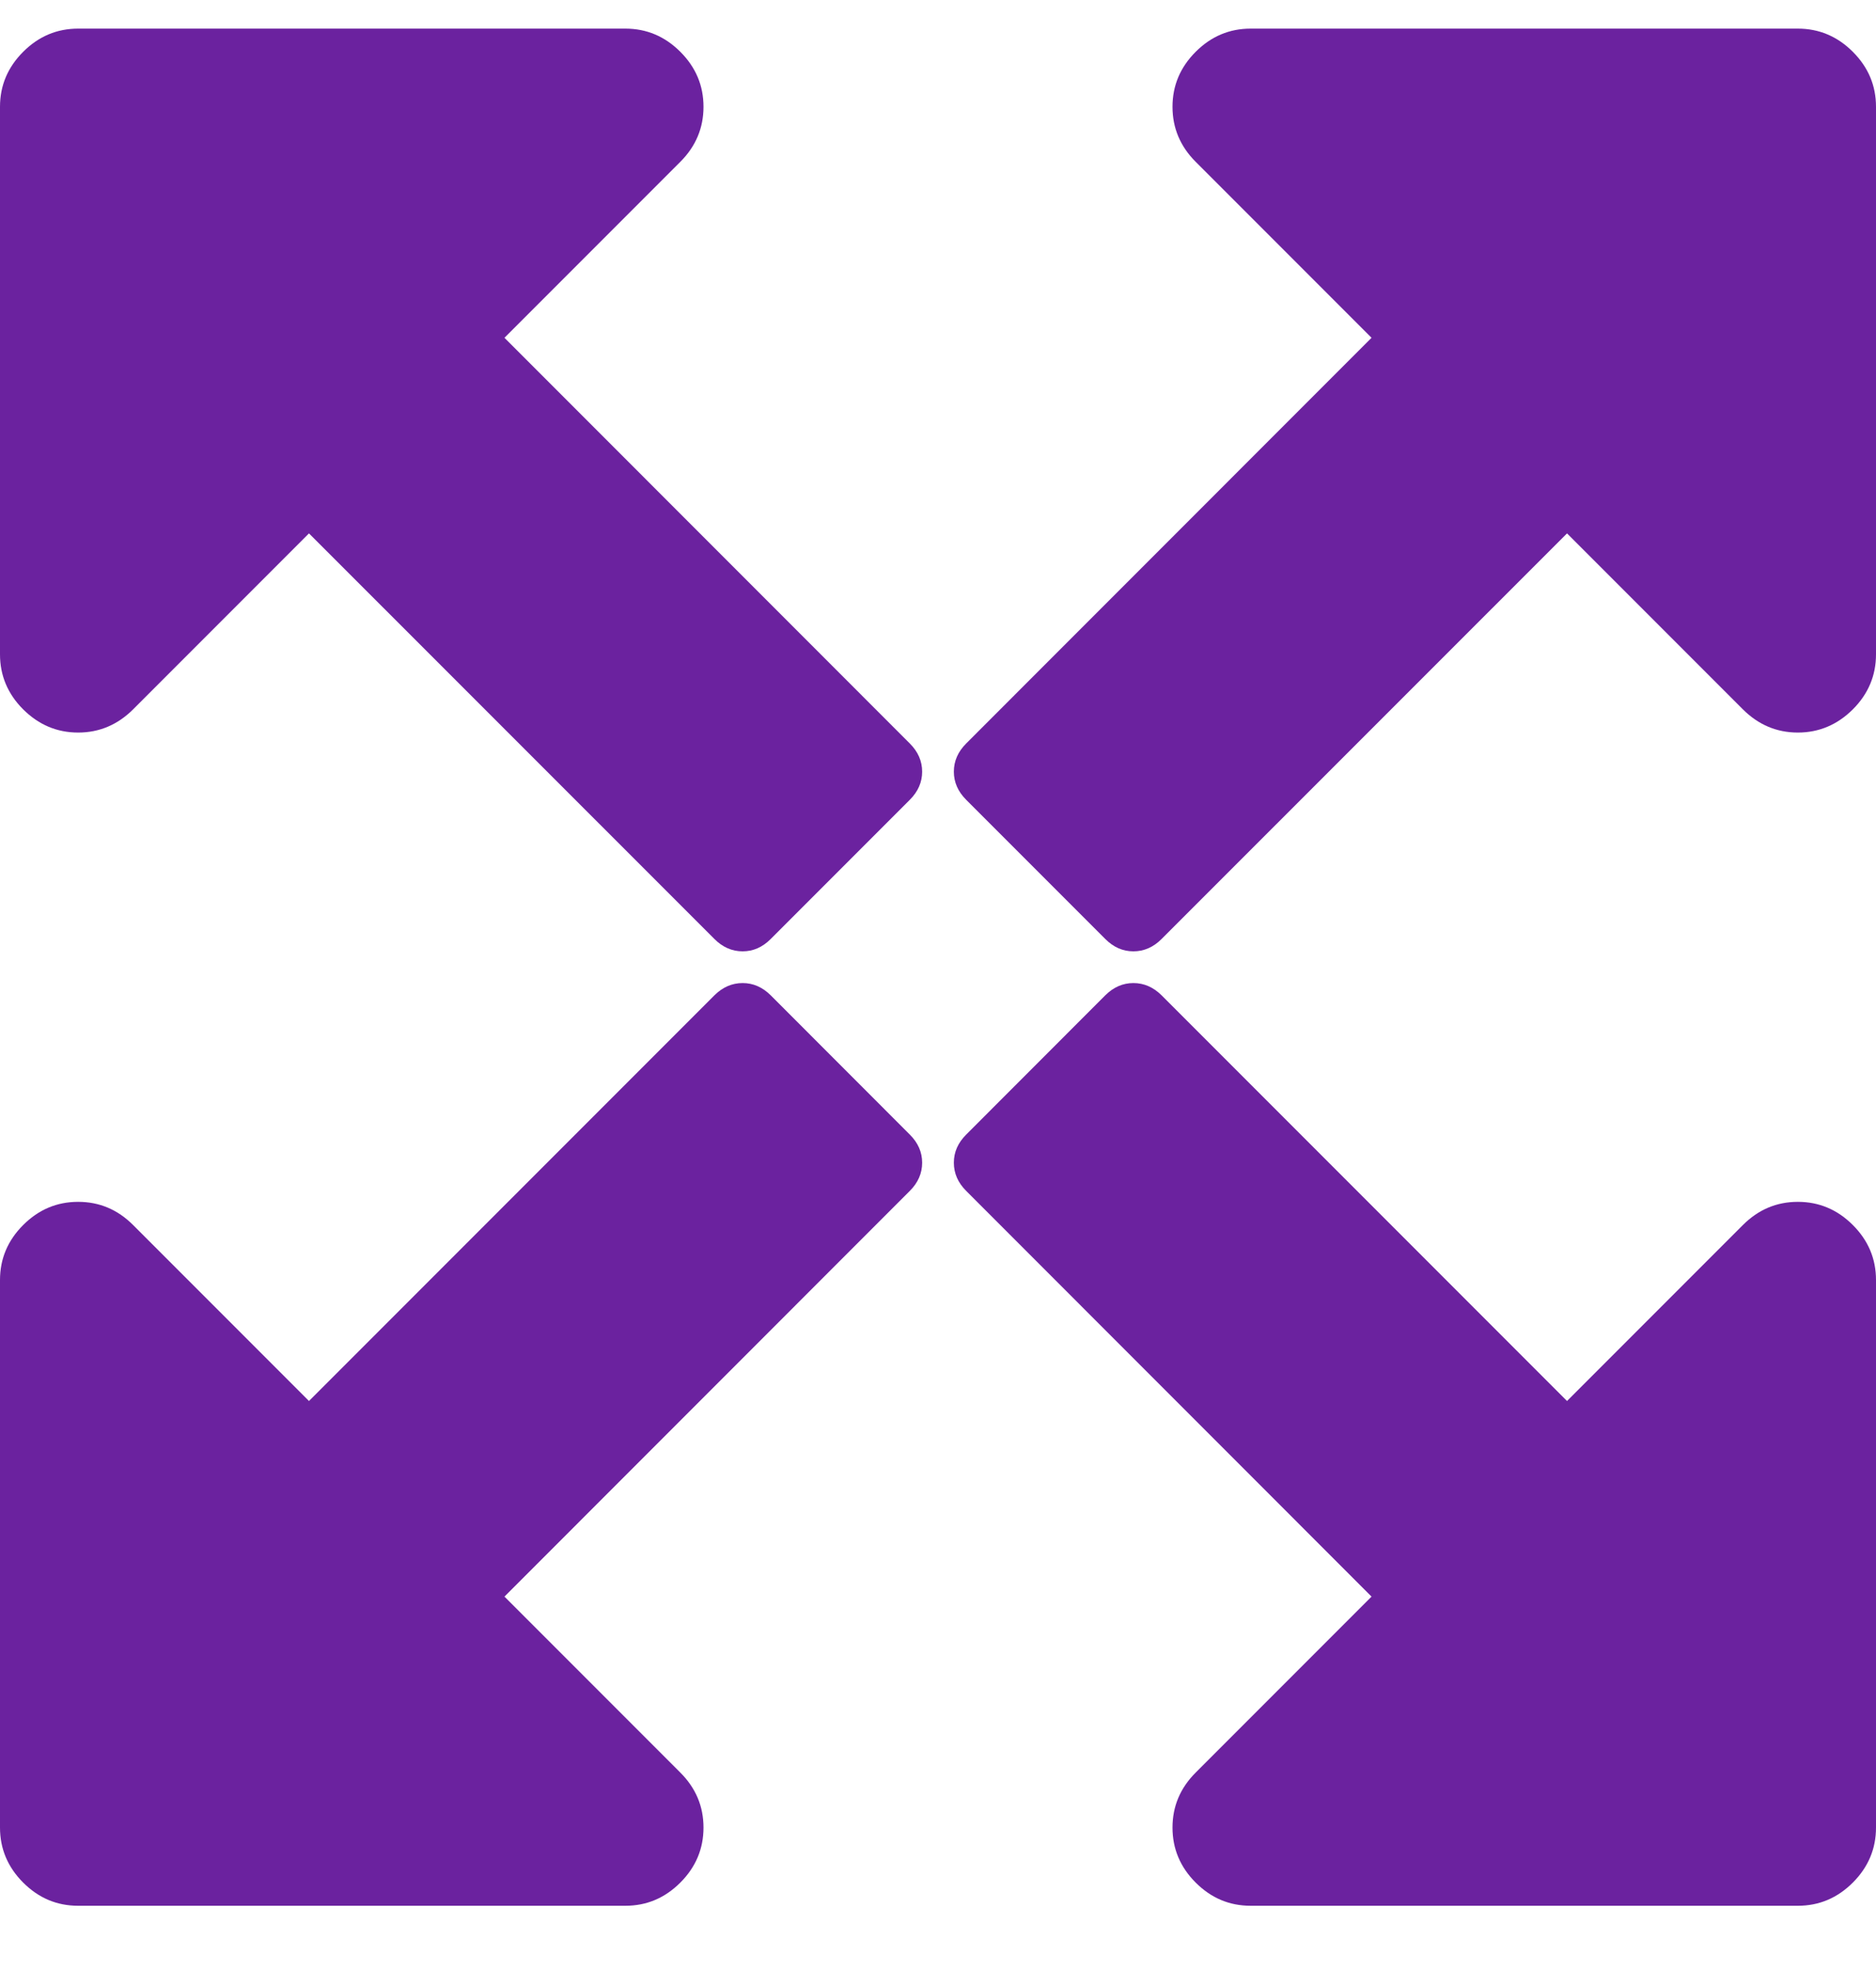
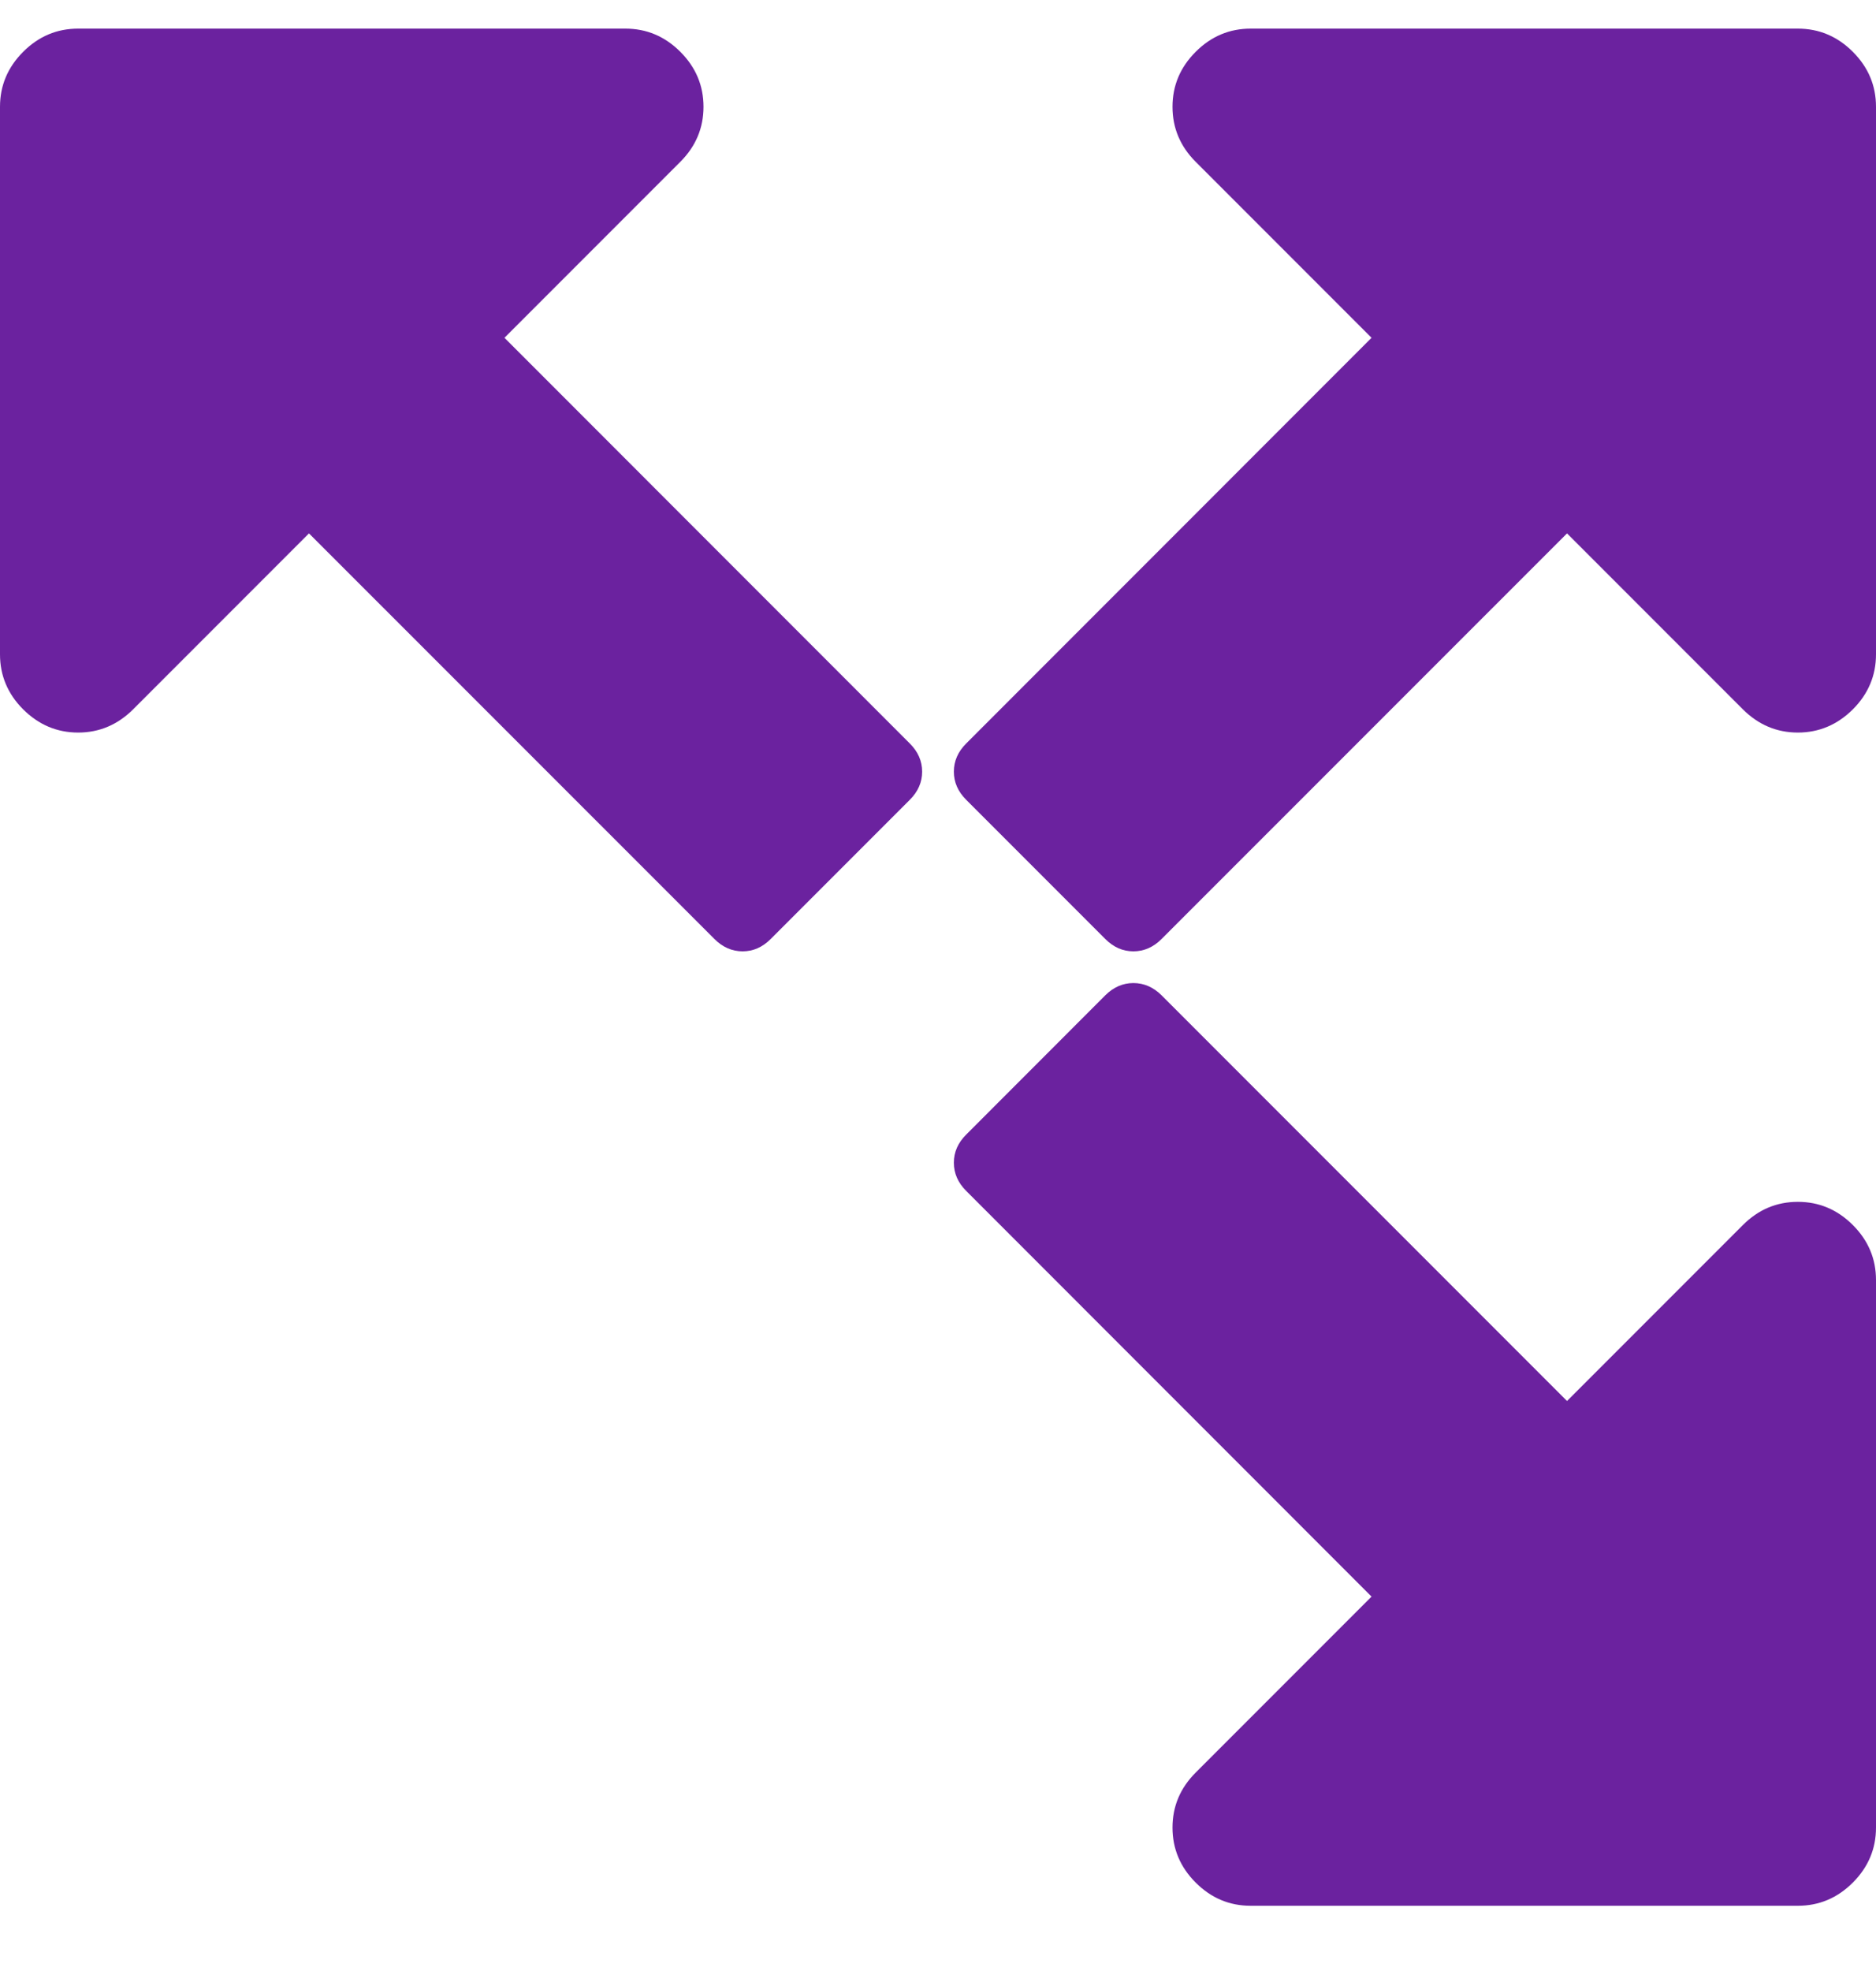
<svg xmlns="http://www.w3.org/2000/svg" width="20" height="21" viewBox="0 0 20 21" fill="none">
-   <path d="M7.917 10.474C8.03 10.474 8.129 10.518 8.216 10.604L9.7 12.089C9.787 12.176 9.831 12.275 9.831 12.388C9.831 12.501 9.787 12.601 9.7 12.688L5.378 17.011L7.253 18.886C7.418 19.051 7.5 19.246 7.5 19.472C7.5 19.697 7.418 19.893 7.253 20.058C7.088 20.223 6.893 20.305 6.667 20.305H0.833C0.607 20.305 0.412 20.223 0.247 20.058C0.082 19.893 7.93718e-05 19.697 0 19.472V13.638C7.91831e-05 13.412 0.082 13.217 0.247 13.052C0.412 12.887 0.607 12.805 0.833 12.805C1.059 12.805 1.254 12.887 1.419 13.052L3.294 14.927L7.617 10.604C7.704 10.518 7.804 10.474 7.917 10.474Z" fill="#6B229F" />
  <path d="M12.083 10.474C12.196 10.474 12.296 10.518 12.383 10.604L16.706 14.927L18.581 13.052C18.746 12.887 18.941 12.805 19.167 12.805C19.392 12.805 19.588 12.887 19.753 13.052C19.918 13.217 20 13.412 20 13.638V19.472C20 19.697 19.918 19.893 19.753 20.058C19.588 20.223 19.392 20.305 19.167 20.305H13.333C13.107 20.305 12.912 20.223 12.747 20.058C12.582 19.893 12.5 19.697 12.5 19.472C12.5 19.246 12.582 19.051 12.747 18.886L14.622 17.011L10.3 12.688C10.213 12.601 10.169 12.501 10.169 12.388C10.169 12.275 10.213 12.176 10.3 12.089L11.784 10.604C11.871 10.518 11.97 10.474 12.083 10.474Z" fill="#6B229F" />
  <path d="M6.667 0.305C6.893 0.305 7.088 0.387 7.253 0.552C7.418 0.717 7.5 0.912 7.5 1.138C7.5 1.363 7.418 1.559 7.253 1.724L5.378 3.599L9.7 7.922C9.787 8.009 9.831 8.109 9.831 8.222C9.831 8.334 9.787 8.434 9.7 8.521L8.216 10.005C8.129 10.092 8.03 10.136 7.917 10.136C7.804 10.136 7.704 10.092 7.617 10.005L3.294 5.683L1.419 7.558C1.254 7.722 1.059 7.805 0.833 7.805C0.607 7.805 0.412 7.722 0.247 7.558C0.082 7.393 7.92991e-05 7.197 0 6.972V1.138C7.92556e-05 0.912 0.082 0.717 0.247 0.552C0.412 0.387 0.607 0.305 0.833 0.305H6.667Z" fill="#6B229F" />
  <path d="M19.167 0.305C19.392 0.305 19.588 0.387 19.753 0.552C19.918 0.717 20 0.912 20 1.138V6.972C20 7.197 19.918 7.393 19.753 7.558C19.588 7.722 19.392 7.805 19.167 7.805C18.941 7.805 18.746 7.722 18.581 7.558L16.706 5.683L12.383 10.005C12.296 10.092 12.196 10.136 12.083 10.136C11.97 10.136 11.871 10.092 11.784 10.005L10.3 8.521C10.213 8.434 10.169 8.334 10.169 8.222C10.169 8.109 10.213 8.009 10.3 7.922L14.622 3.599L12.747 1.724C12.582 1.559 12.5 1.363 12.5 1.138C12.5 0.912 12.582 0.717 12.747 0.552C12.912 0.387 13.107 0.305 13.333 0.305H19.167Z" fill="#6B229F" />
</svg>